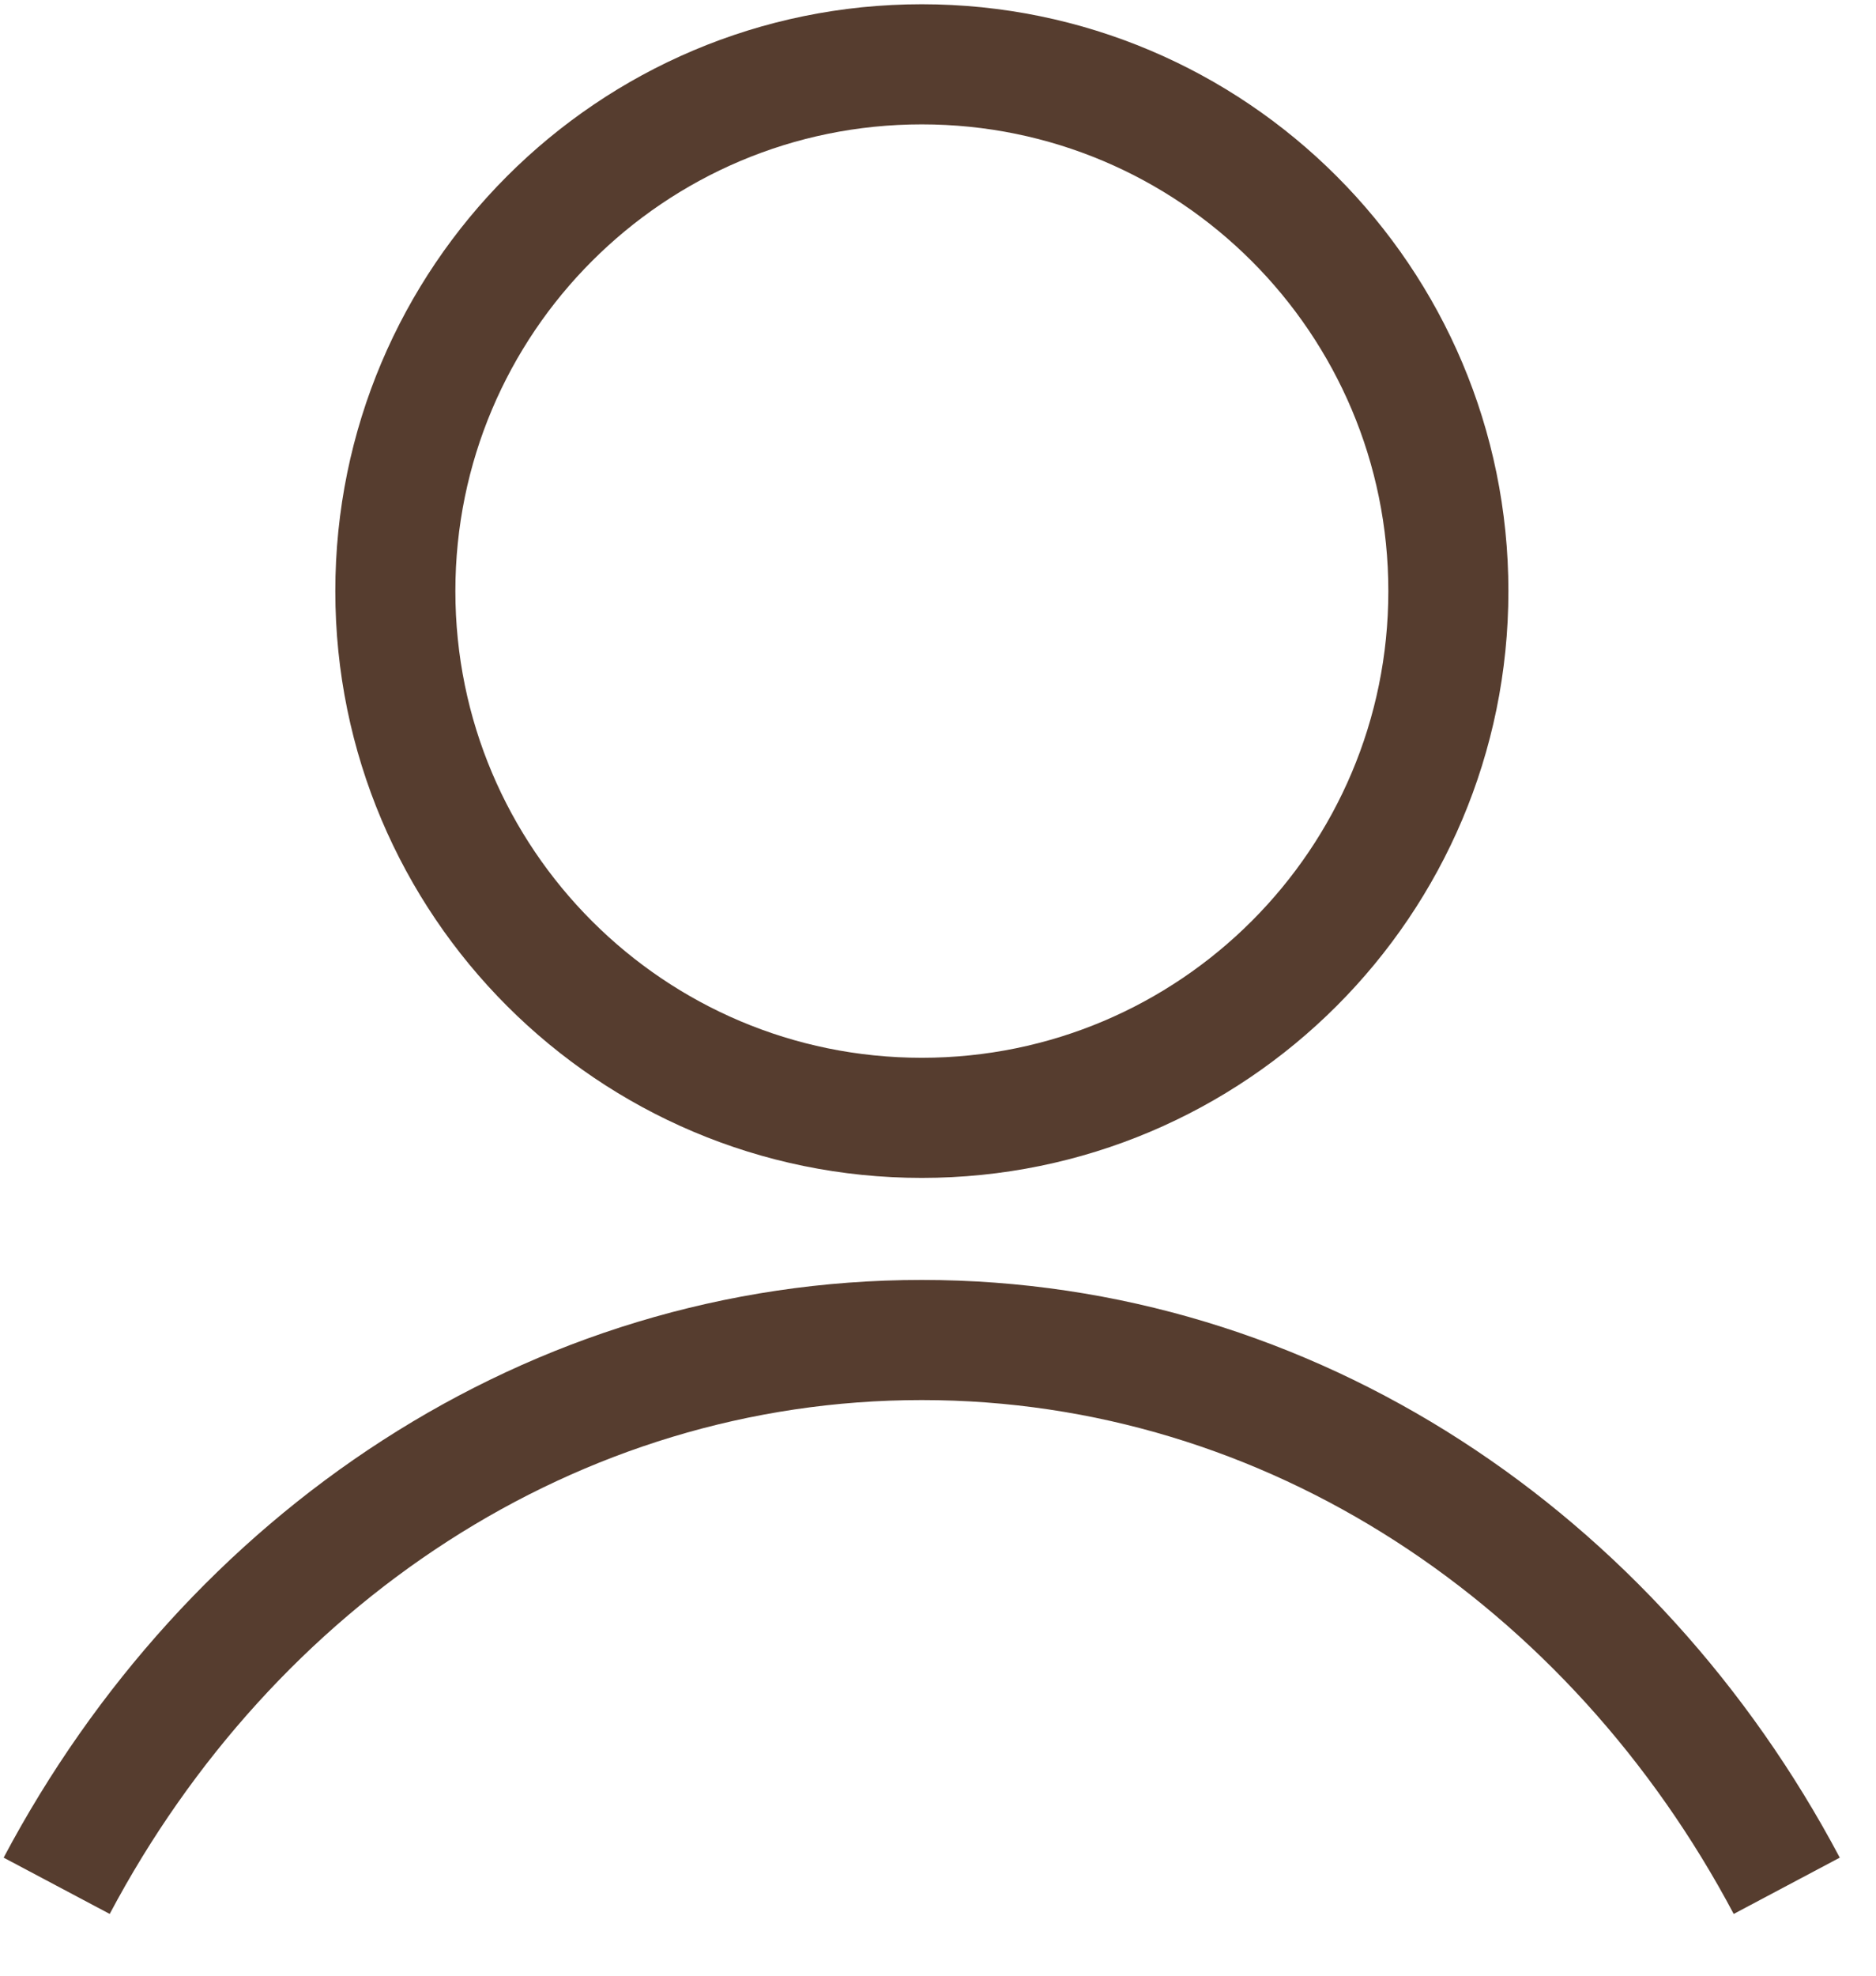
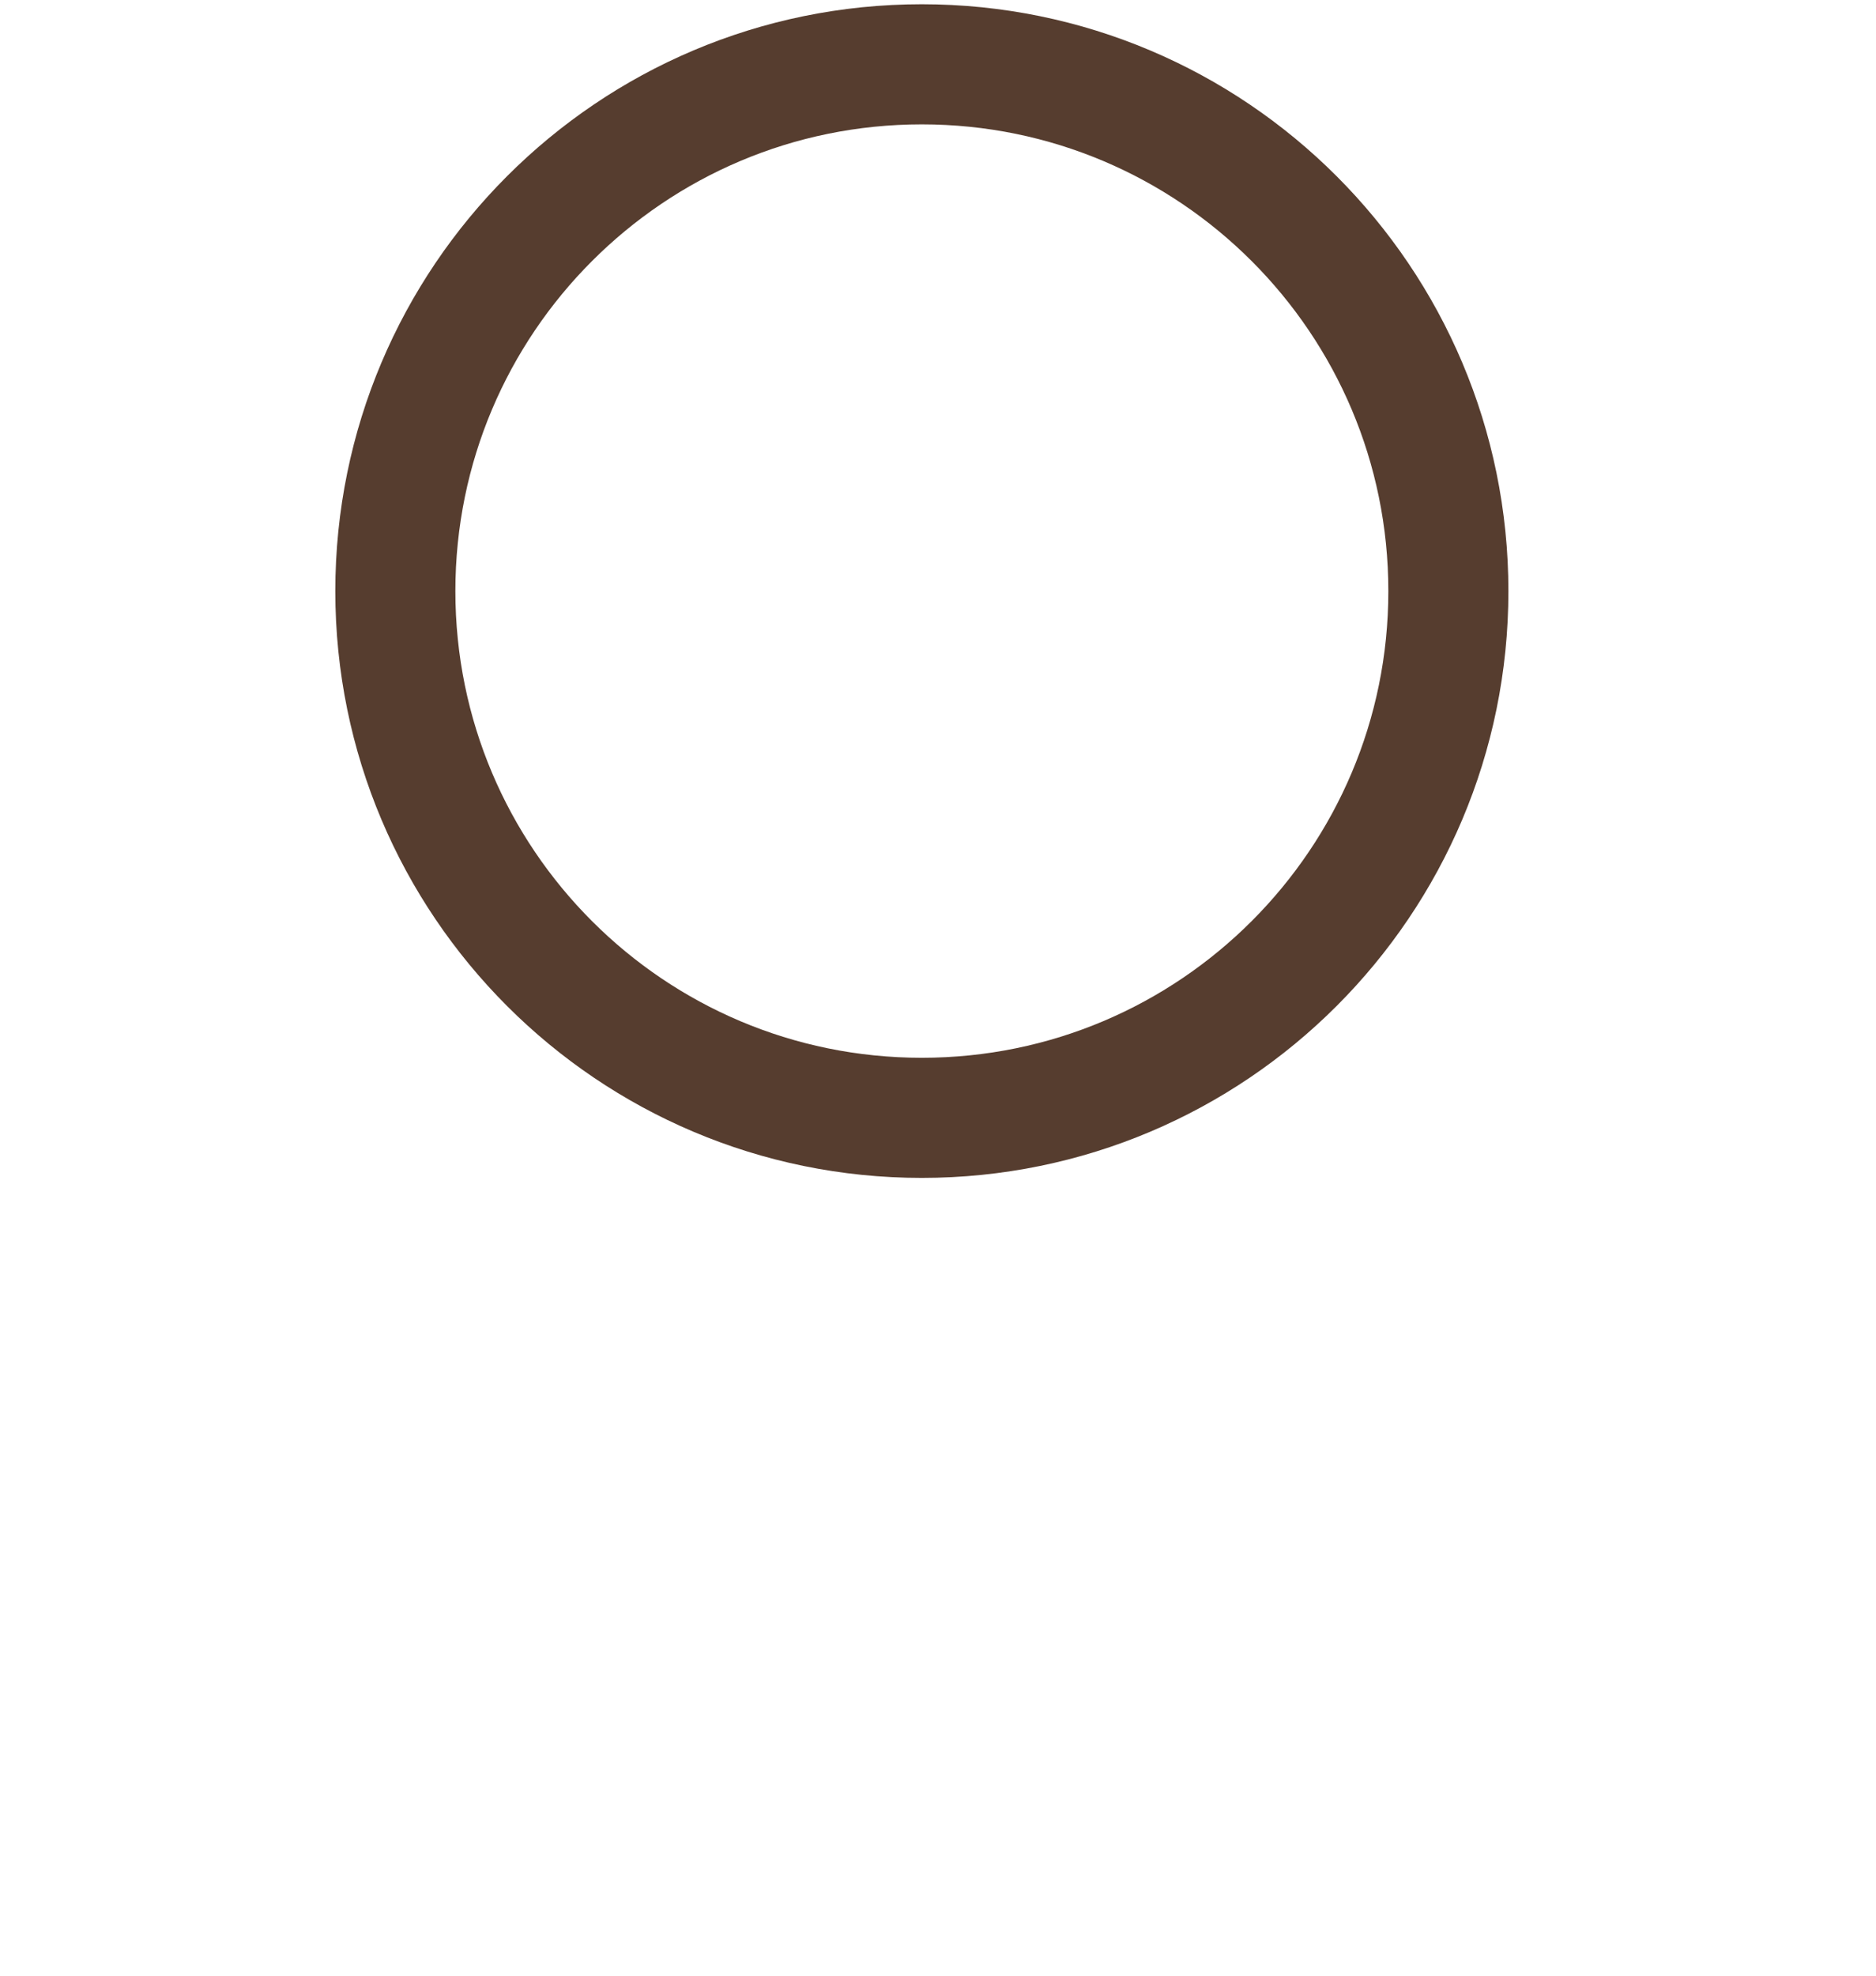
<svg xmlns="http://www.w3.org/2000/svg" width="19" height="20" viewBox="0 0 19 20" fill="none">
  <g clip-path="url(#clip0_625_3568)">
    <path d="M9.336 11.316C12.281 11.316 14.669 8.929 14.669 5.984C14.669 3.039 12.281 0.651 9.336 0.651C6.391 0.651 4.004 3.039 4.004 5.984C4.004 8.929 6.391 11.316 9.336 11.316Z" stroke="#563D2F" stroke-width="1.216" stroke-linejoin="round" />
-     <path d="M18.096 19.09C16.345 15.789 13.078 13.565 9.335 13.565C5.591 13.565 2.325 15.789 0.574 19.09" stroke="#563D2F" stroke-width="1.216" stroke-linejoin="round" />
  </g>
  <defs>
    <clipPath id="clip0_625_3568">
      <rect width="18.673" height="19.394" fill="white" />
    </clipPath>
  </defs>
</svg>